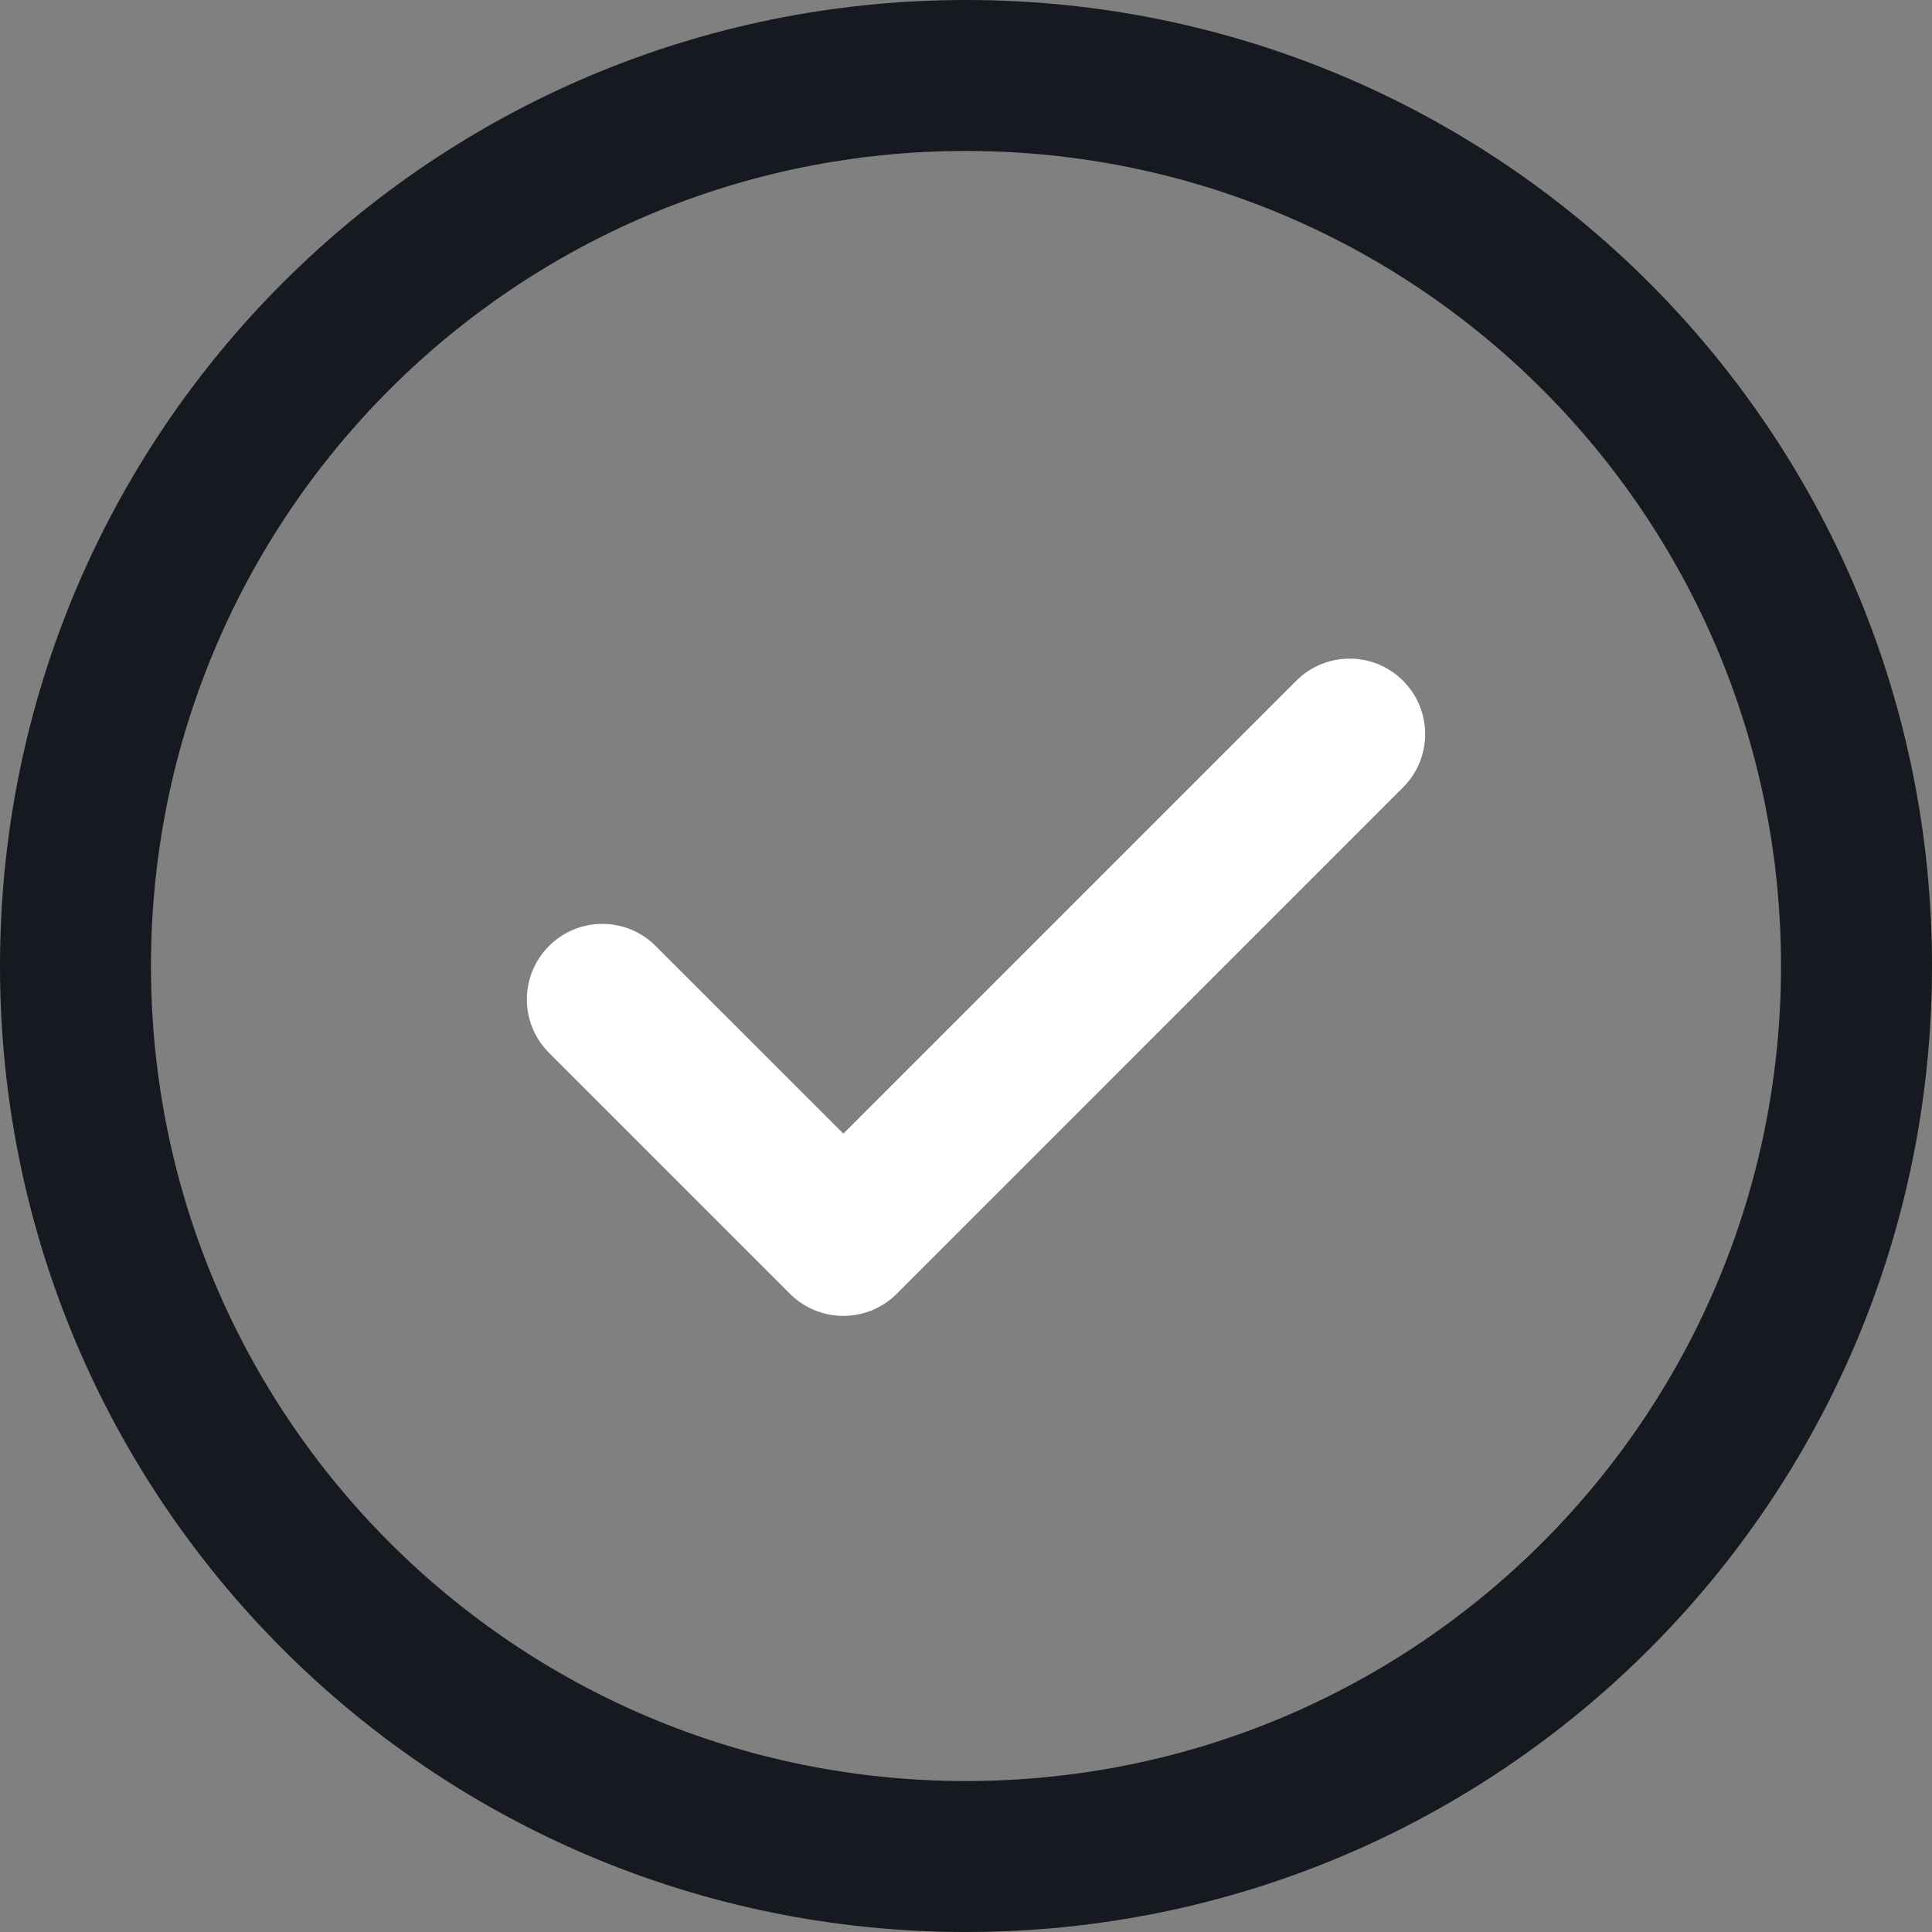
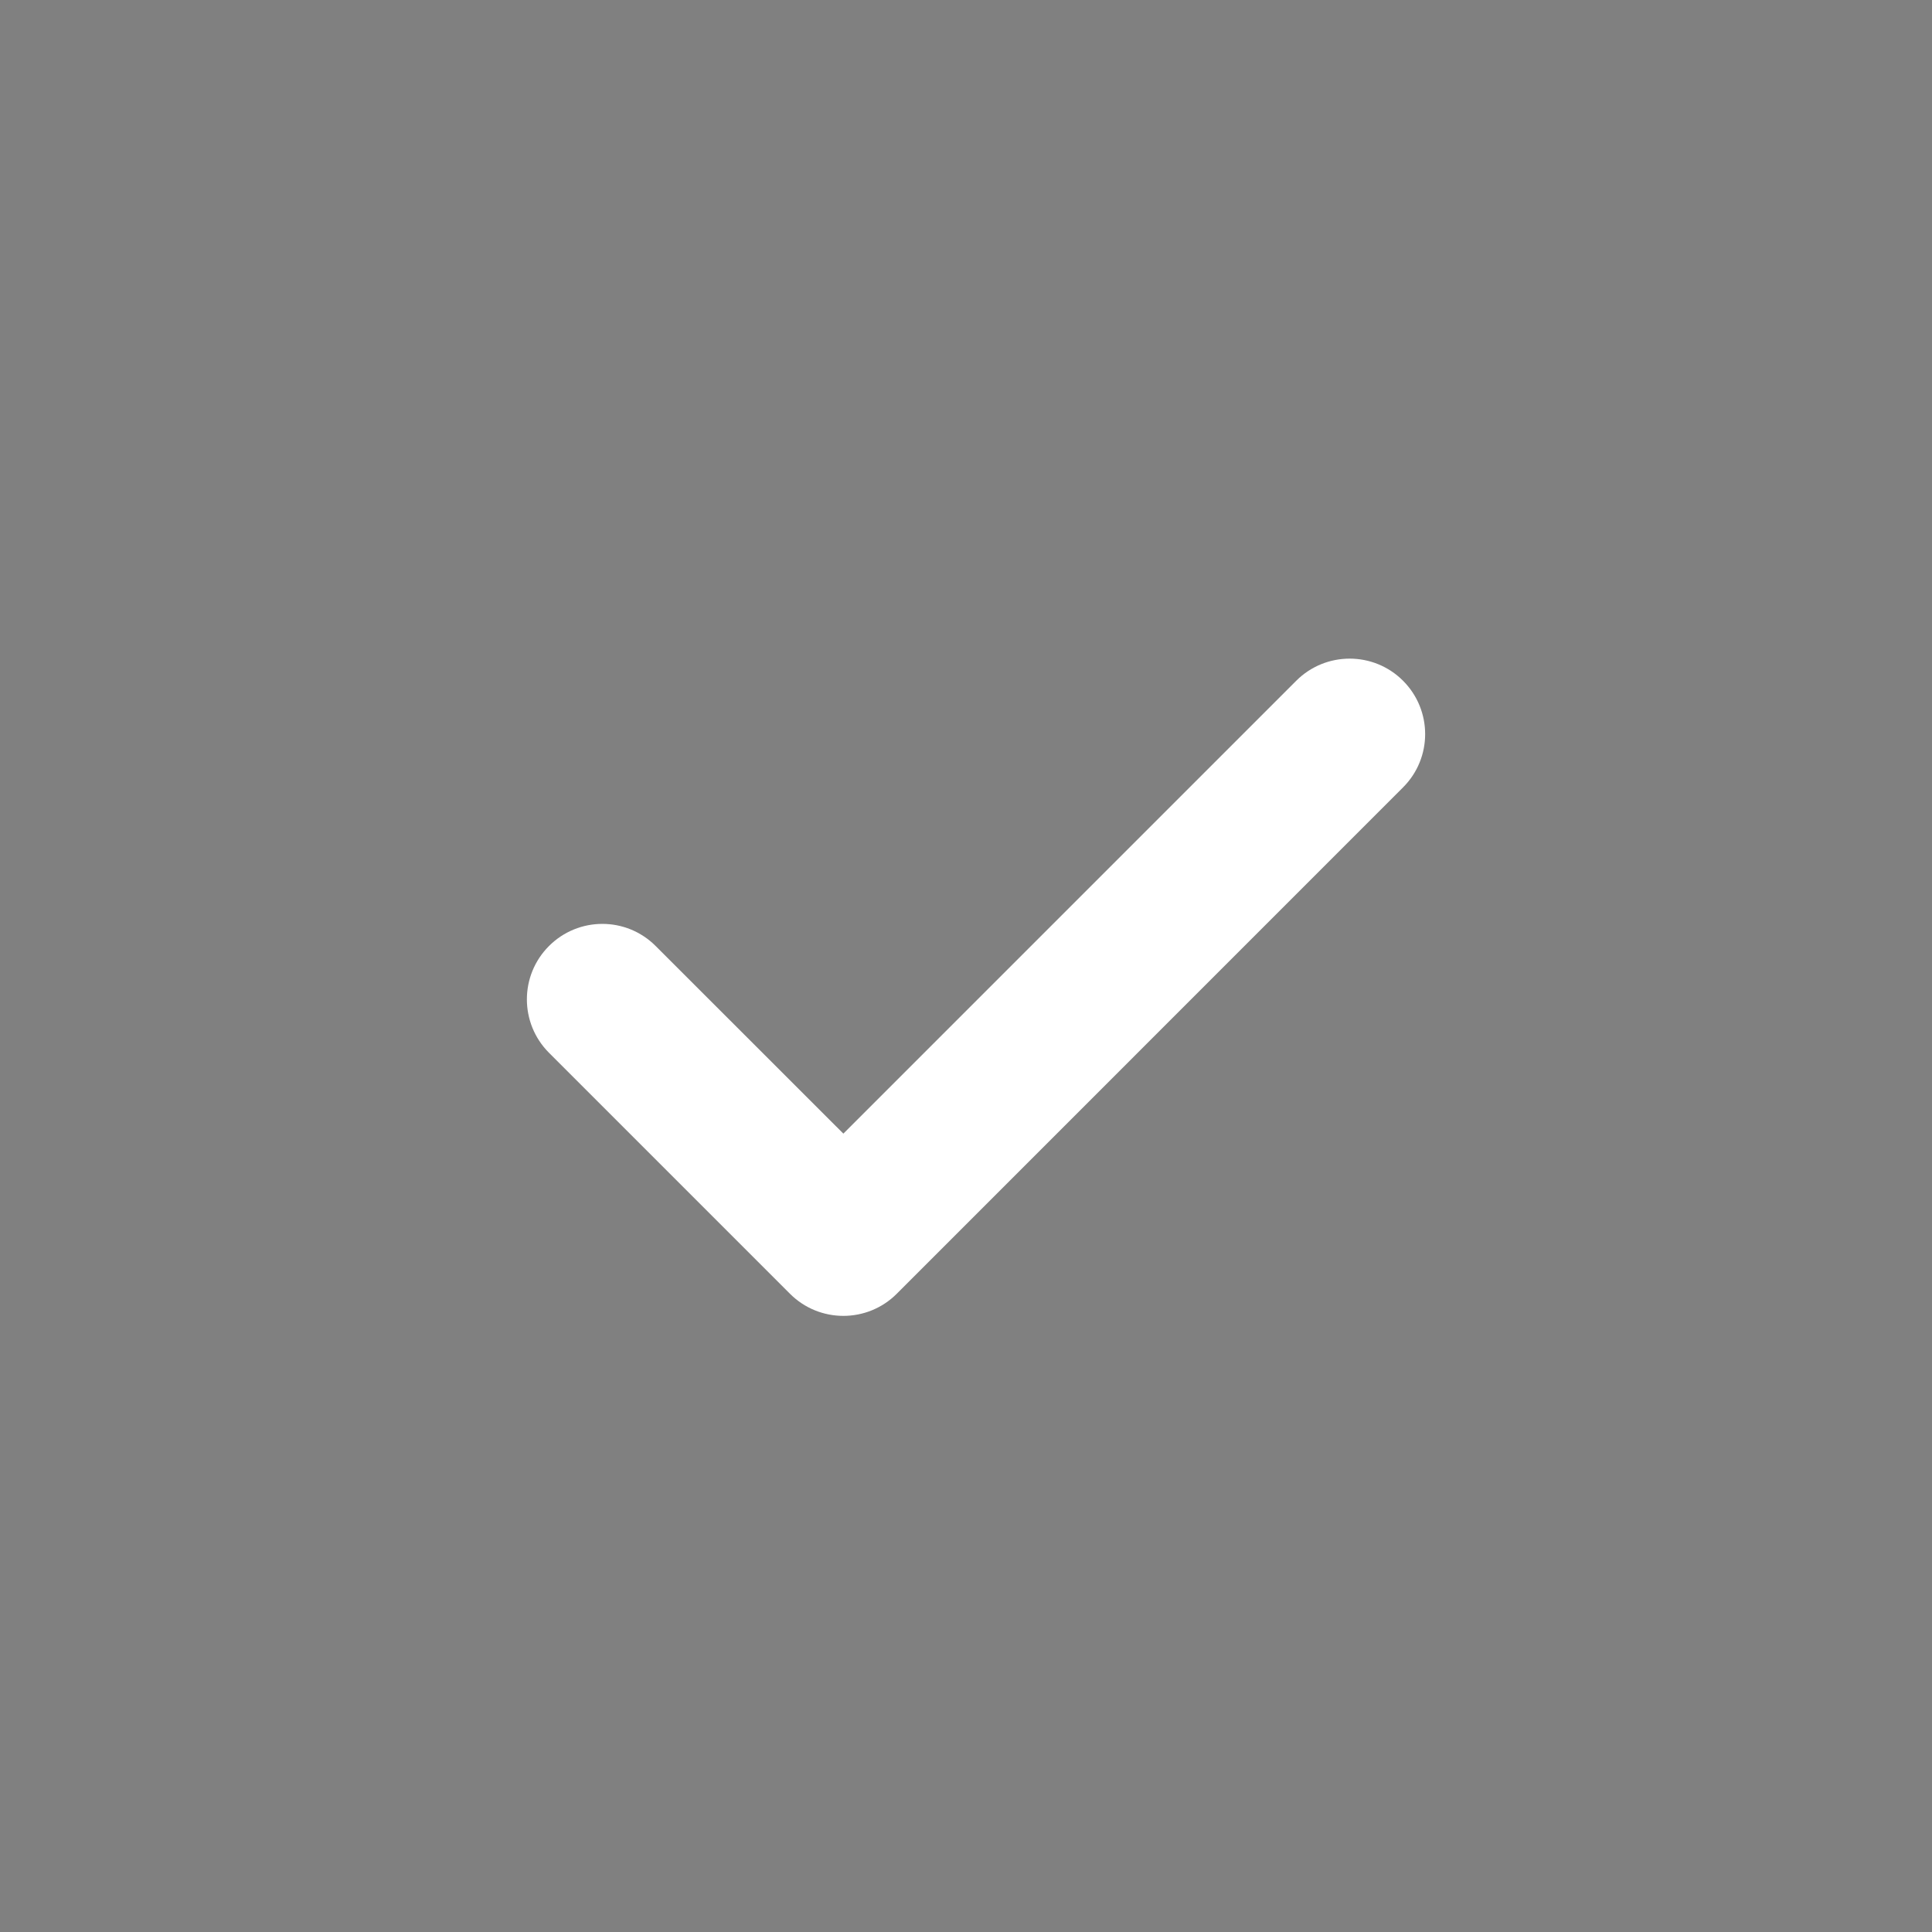
<svg xmlns="http://www.w3.org/2000/svg" width="21" height="21" viewBox="0 0 21 21" fill="none">
  <rect x="0" y="0" width="21" height="21" fill="#808080" stroke="none" />
-   <path d="M21 10.5C21 16.304 16.303 21 10.5 21C4.696 21 0 16.303 0 10.5C0 4.696 4.697 0 10.5 0C16.304 0 21 4.697 21 10.5ZM19.359 10.5C19.359 5.603 15.396 1.641 10.5 1.641C5.603 1.641 1.641 5.604 1.641 10.5C1.641 15.397 5.604 19.359 10.5 19.359C15.397 19.359 19.359 15.396 19.359 10.5Z" fill="#16191F" />
  <path d="M15.25 8.559C15.571 8.239 15.571 7.72 15.25 7.399C14.93 7.079 14.411 7.079 14.09 7.399L9.167 12.322L7.127 10.283C6.807 9.962 6.288 9.962 5.967 10.283C5.647 10.603 5.647 11.122 5.967 11.443L8.587 14.063C8.907 14.383 9.427 14.383 9.747 14.063L15.25 8.559Z" fill="white" />
</svg>